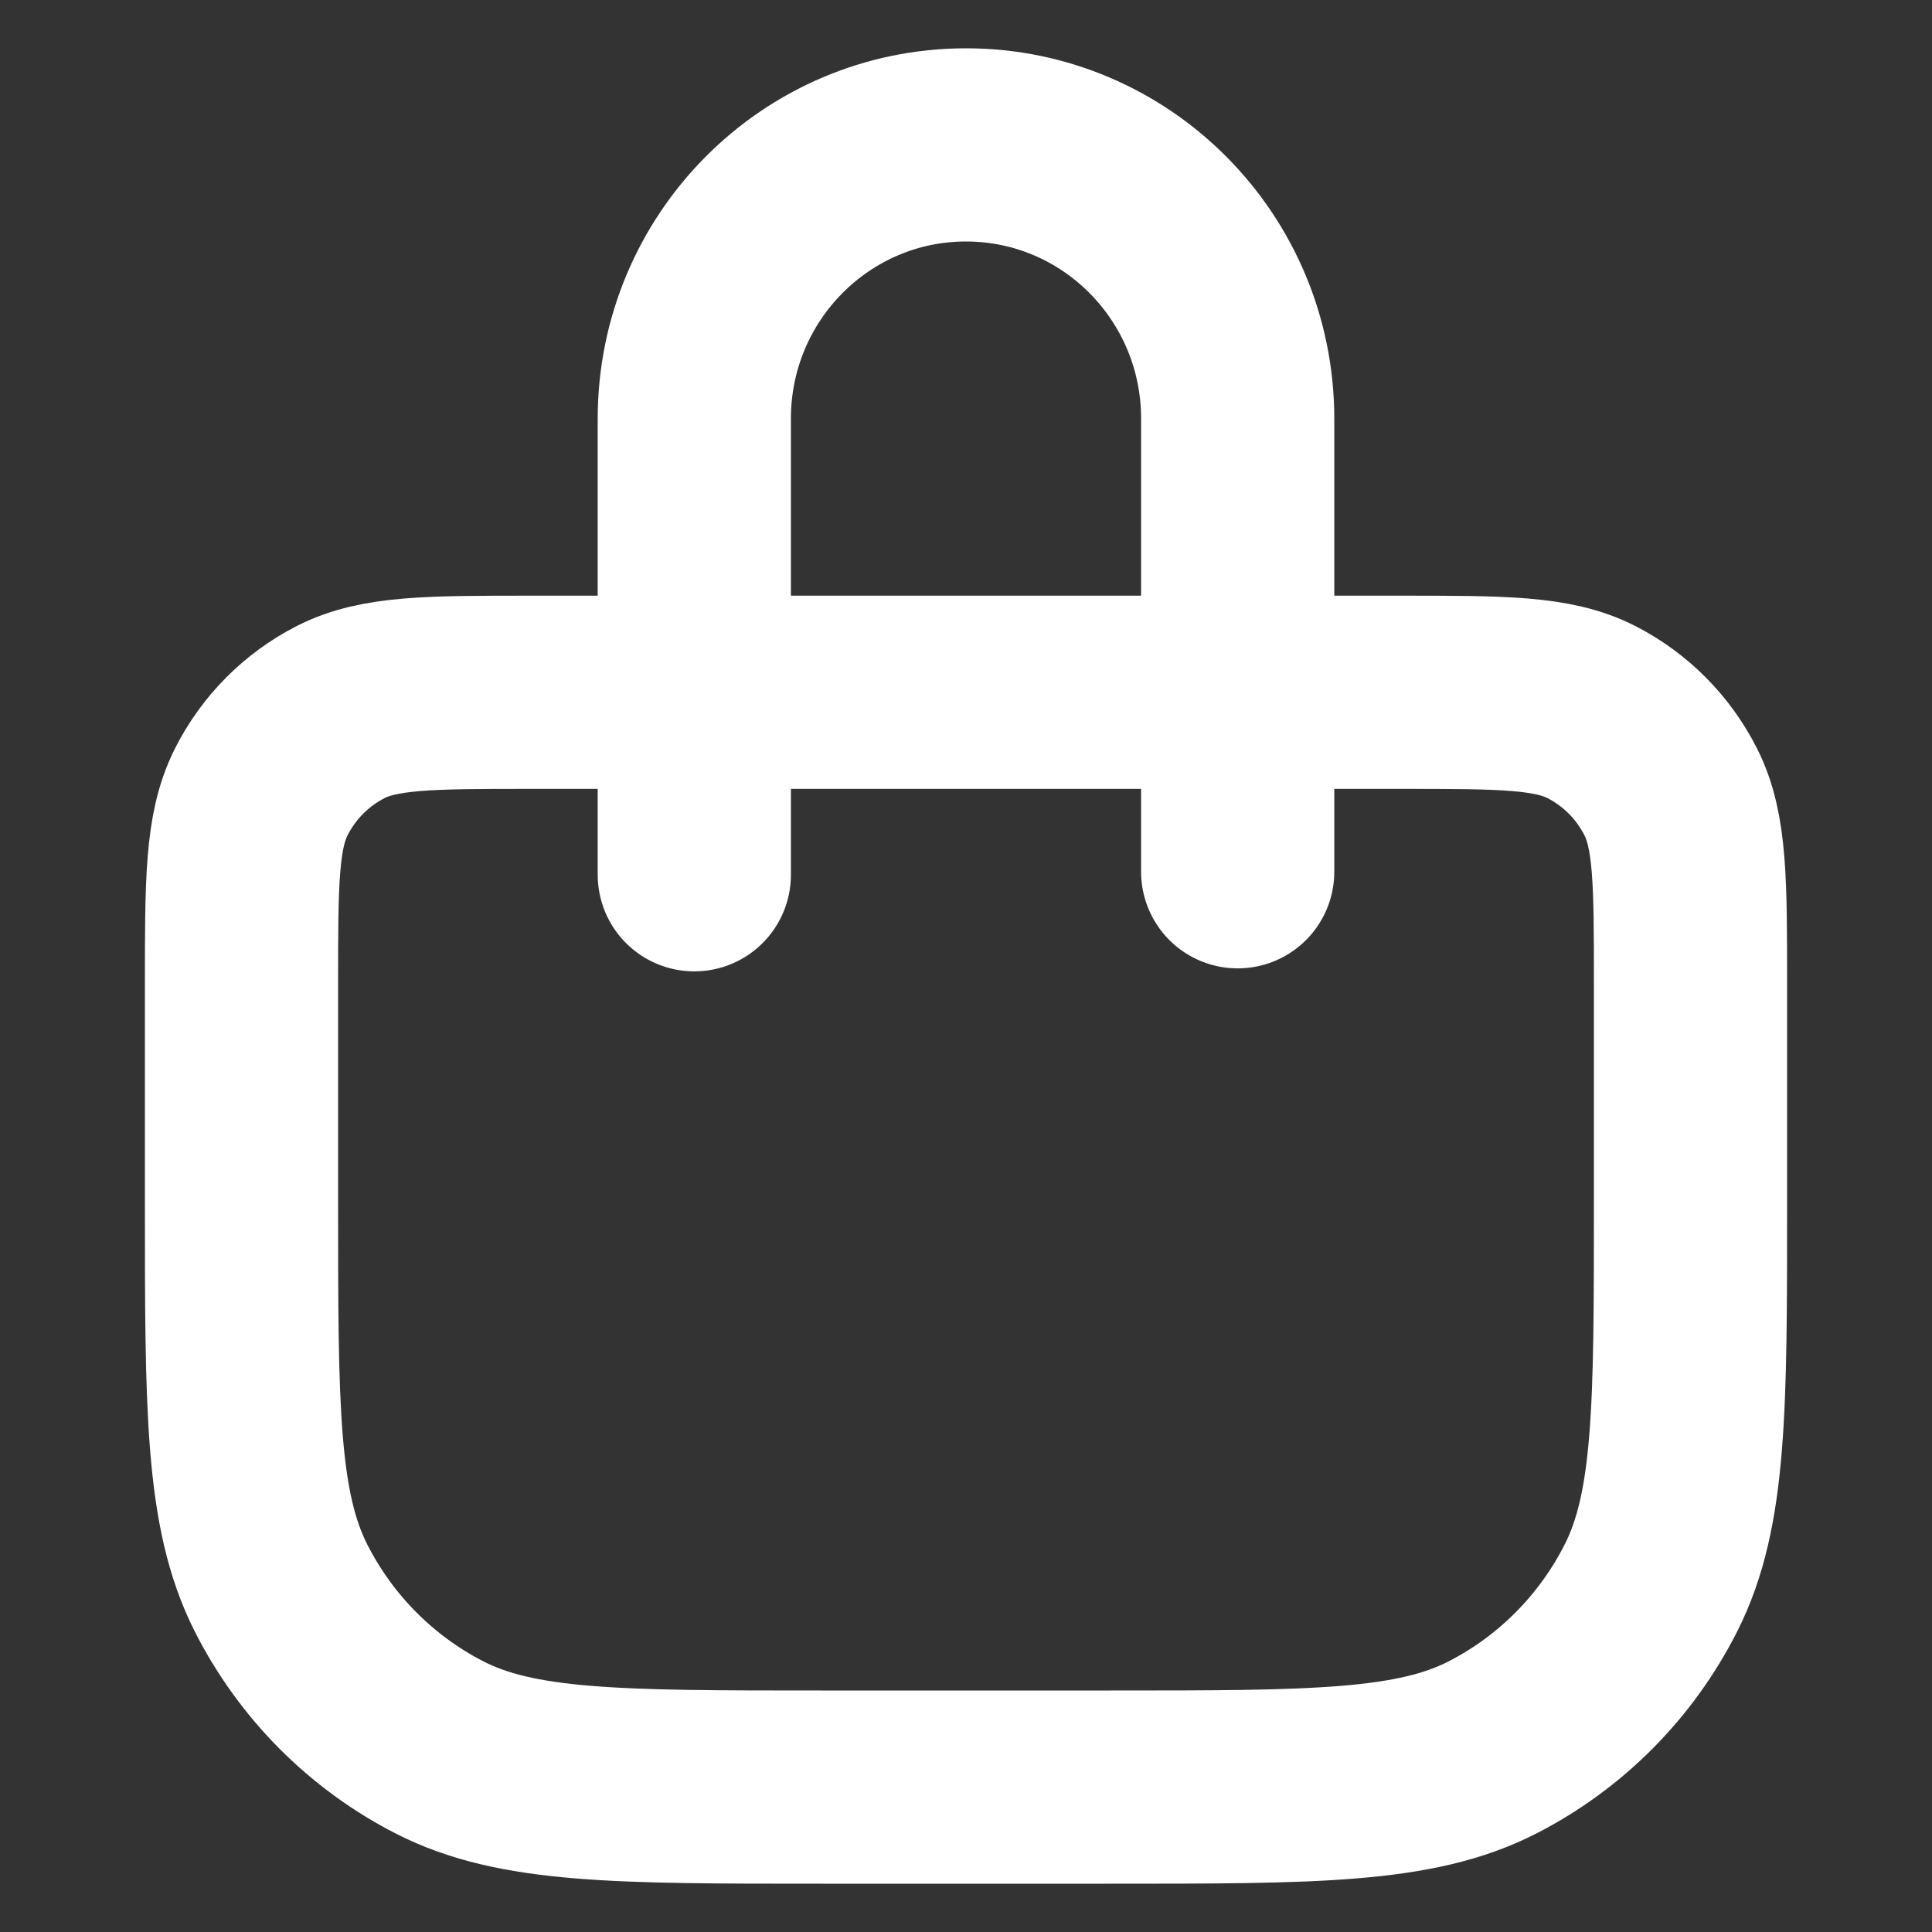
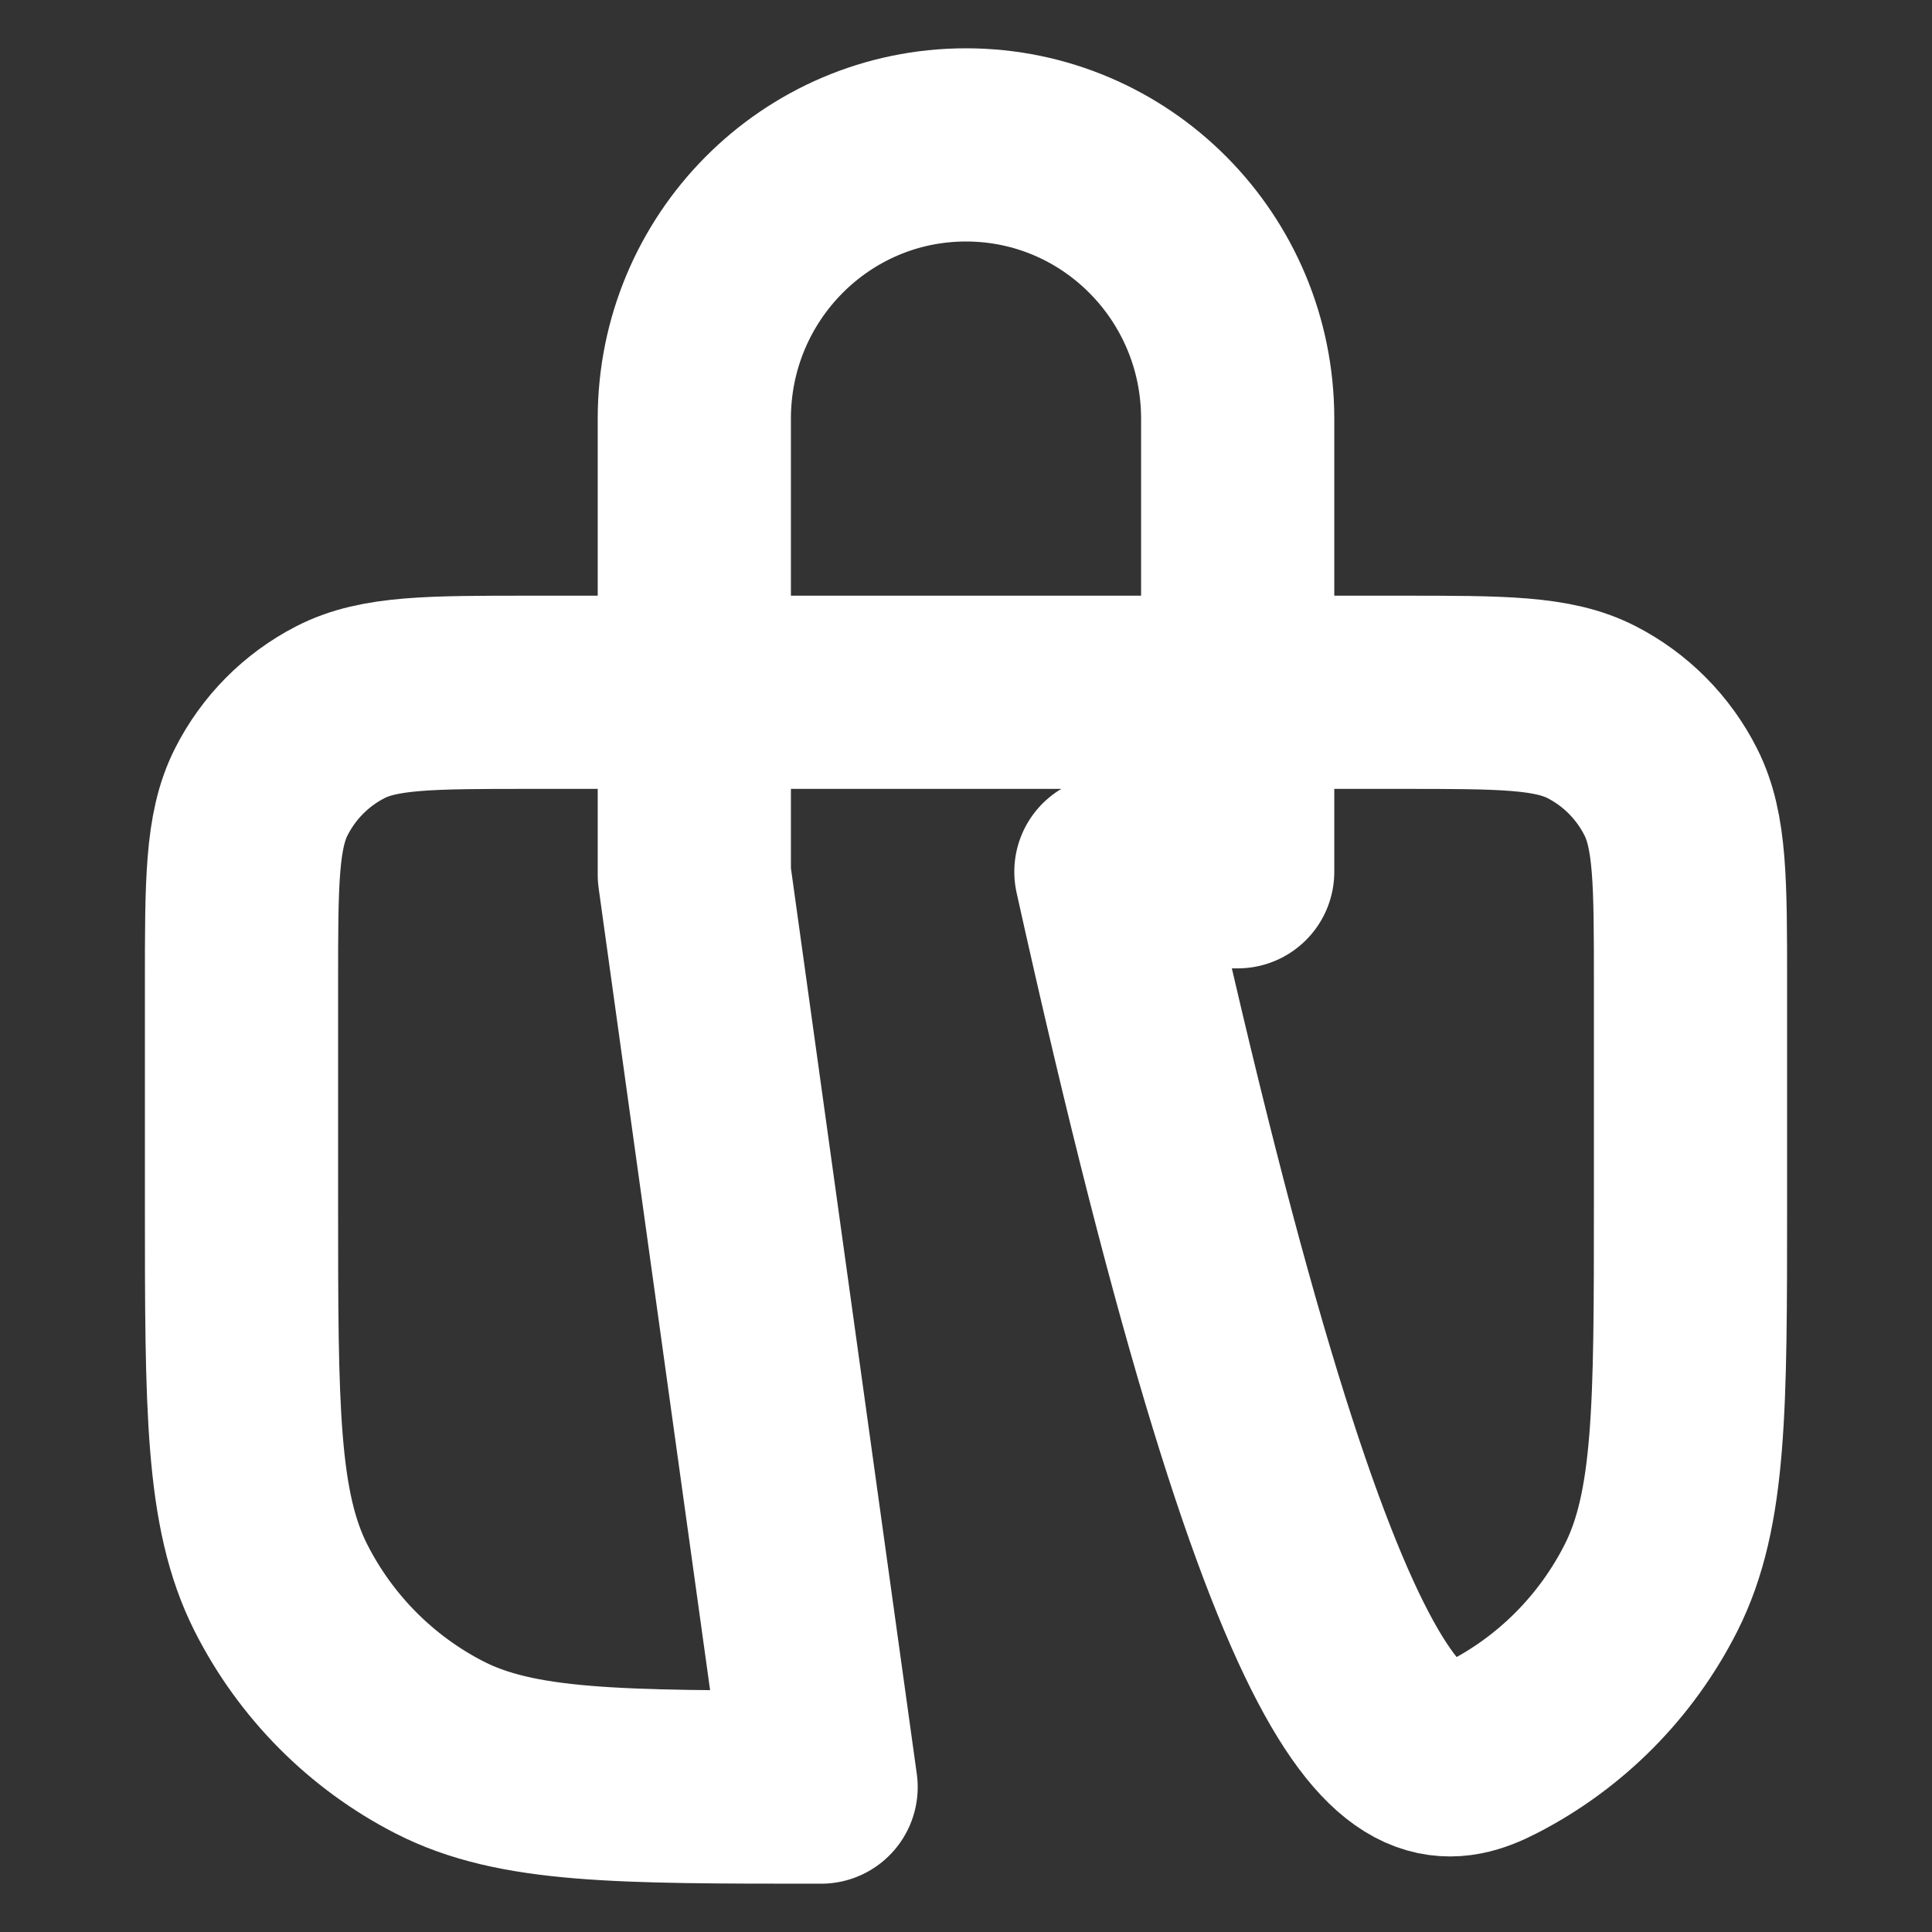
<svg xmlns="http://www.w3.org/2000/svg" width="40" height="40" viewBox="0 0 40 40" fill="none">
  <rect x="0" y="0" width="40" height="40" fill="#333333" stroke="none" />
-   <path d="M14.375 18.111V8.667C14.375 5.537 16.893 3 20 3C23.107 3 25.625 5.537 25.625 8.667V18.049M17 37H23C27.2 37 29.301 37 30.905 36.176C32.316 35.452 33.463 34.296 34.182 32.875C35 31.258 35 29.143 35 24.911V20.378C35 18.262 35 17.204 34.591 16.396C34.232 15.685 33.658 15.107 32.953 14.745C32.15 14.333 31.1 14.333 29 14.333H11C8.9 14.333 7.85 14.333 7.048 14.745C6.342 15.107 5.768 15.685 5.409 16.396C5 17.204 5 18.262 5 20.378V24.911C5 29.143 5 31.258 5.817 32.875C6.537 34.296 7.684 35.452 9.095 36.176C10.699 37 12.8 37 17 37Z" stroke="white" stroke-width="4" stroke-linecap="round" stroke-linejoin="round" />
+   <path d="M14.375 18.111V8.667C14.375 5.537 16.893 3 20 3C23.107 3 25.625 5.537 25.625 8.667V18.049H23C27.2 37 29.301 37 30.905 36.176C32.316 35.452 33.463 34.296 34.182 32.875C35 31.258 35 29.143 35 24.911V20.378C35 18.262 35 17.204 34.591 16.396C34.232 15.685 33.658 15.107 32.953 14.745C32.15 14.333 31.1 14.333 29 14.333H11C8.9 14.333 7.85 14.333 7.048 14.745C6.342 15.107 5.768 15.685 5.409 16.396C5 17.204 5 18.262 5 20.378V24.911C5 29.143 5 31.258 5.817 32.875C6.537 34.296 7.684 35.452 9.095 36.176C10.699 37 12.8 37 17 37Z" stroke="white" stroke-width="4" stroke-linecap="round" stroke-linejoin="round" />
</svg>